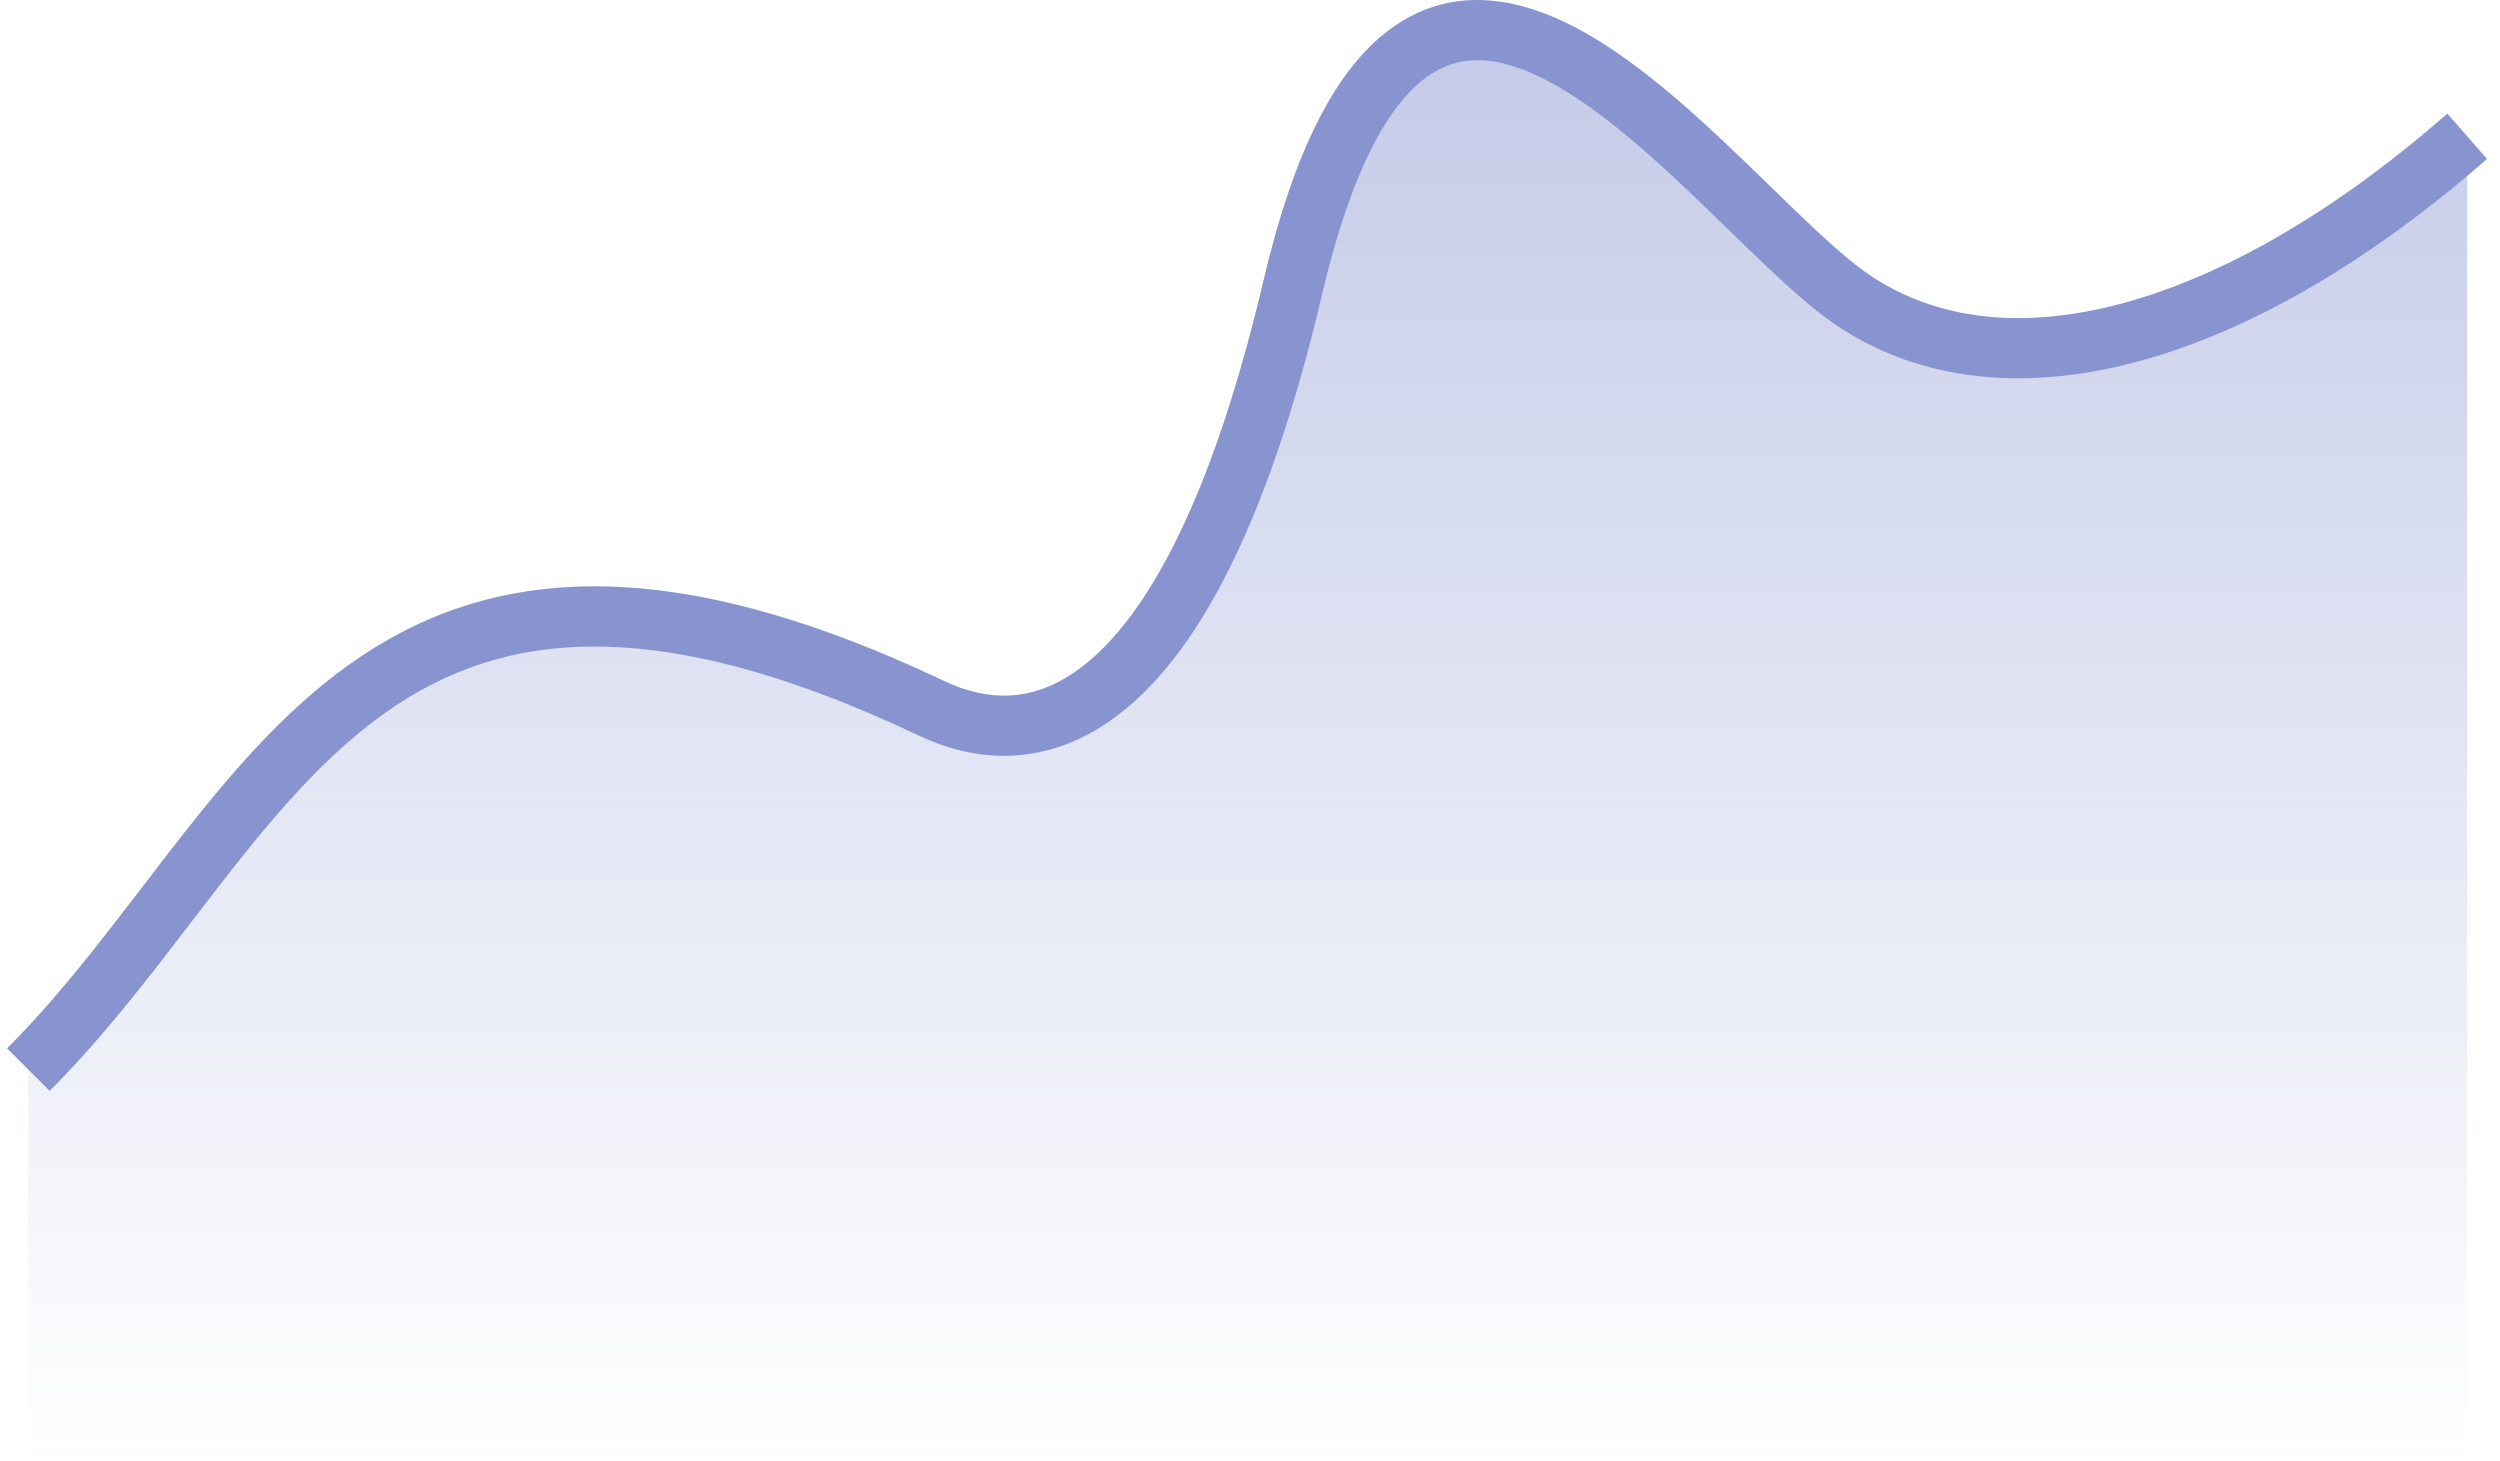
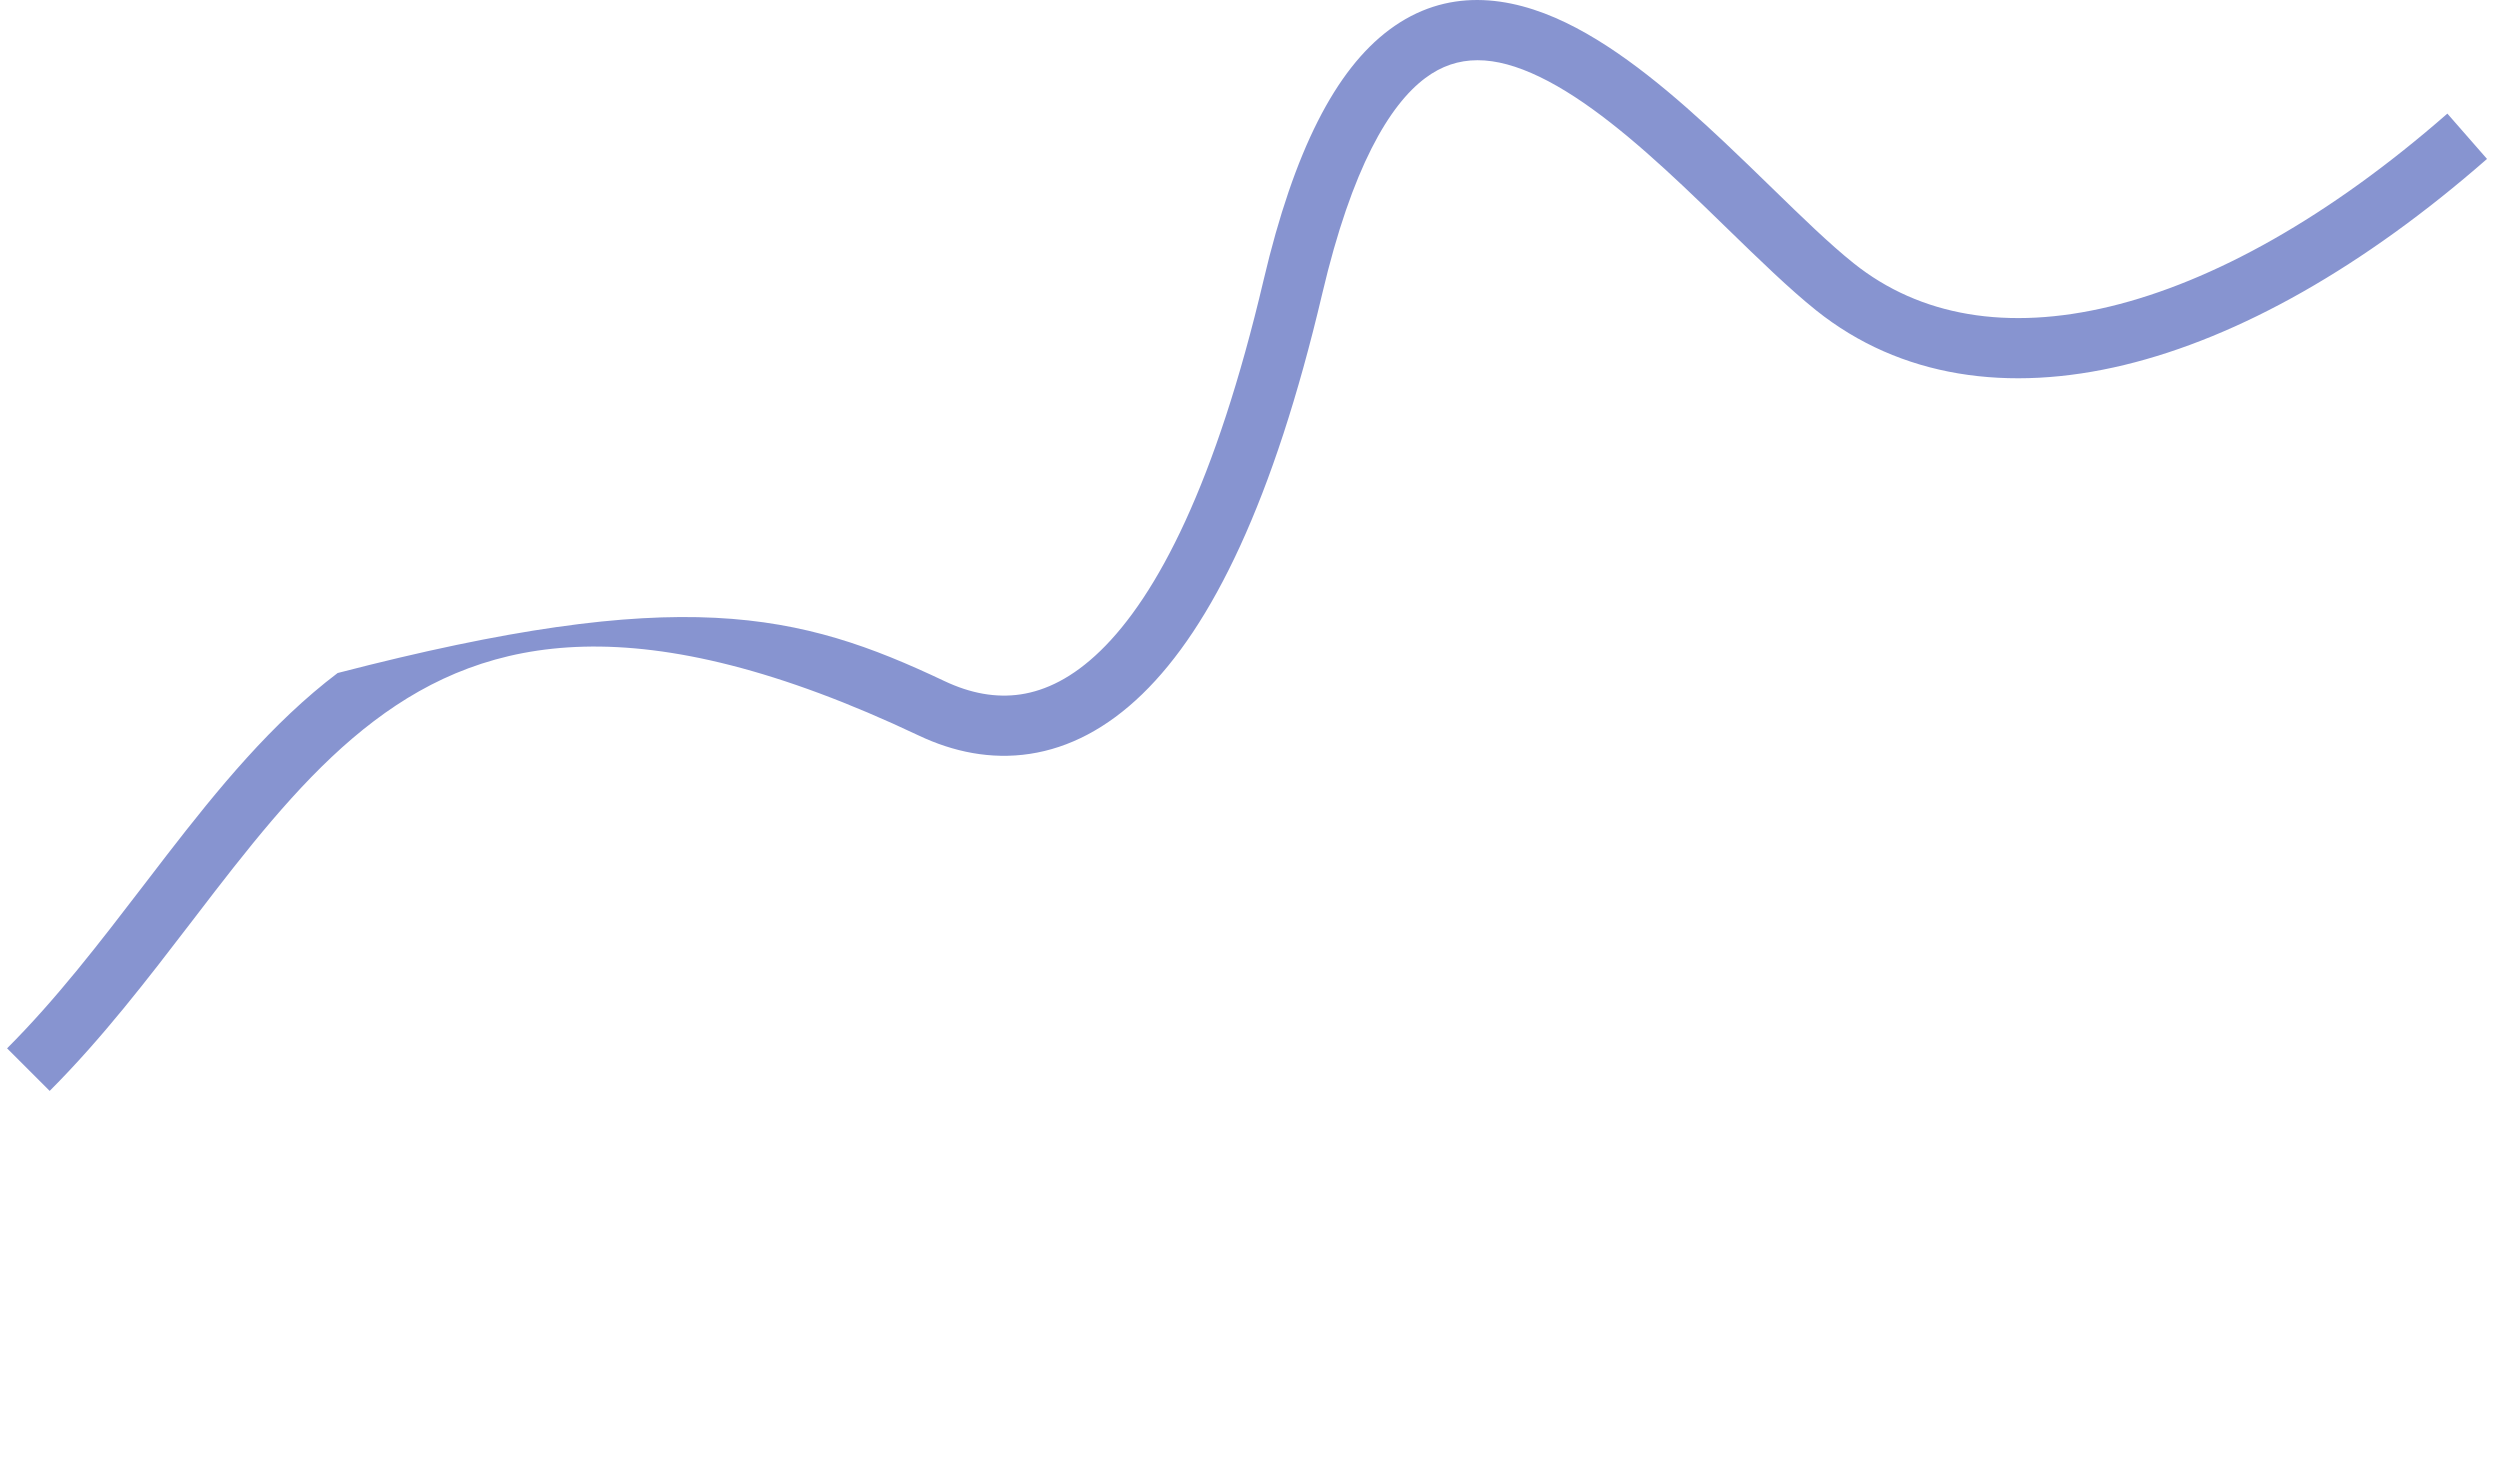
<svg xmlns="http://www.w3.org/2000/svg" width="77" height="45" viewBox="0 0 77 45" fill="none">
-   <path d="M28.695 21.816C11.075 13.47 8.293 25.526 0.874 32.944V45H75.989V4.197C68.57 10.688 61.152 12.543 56.515 8.833C51.878 5.124 43.532 -6.932 39.823 8.833C36.855 21.445 32.404 23.573 28.695 21.816Z" fill="url(#paint0_linear_425_4701)" />
-   <path fill-rule="evenodd" clip-rule="evenodd" d="M43.899 2.404C42.797 3.228 41.642 5.151 40.725 9.046C39.23 15.401 37.325 19.301 35.182 21.379C34.094 22.434 32.927 23.036 31.72 23.219C30.517 23.402 29.356 23.156 28.297 22.654C23.971 20.605 20.642 19.85 17.981 19.918C15.345 19.985 13.297 20.86 11.519 22.208C9.714 23.575 8.186 25.427 6.607 27.469C6.371 27.775 6.133 28.085 5.894 28.398C4.554 30.146 3.148 31.981 1.53 33.6L0.218 32.289C1.743 30.764 3.064 29.04 4.406 27.29C4.649 26.972 4.893 26.653 5.139 26.335C6.719 24.292 8.378 22.26 10.399 20.729C12.446 19.179 14.861 18.142 17.934 18.064C20.982 17.986 24.608 18.854 29.091 20.978C29.888 21.355 30.674 21.502 31.442 21.386C32.205 21.27 33.032 20.881 33.891 20.047C35.644 18.348 37.448 14.878 38.92 8.621C39.858 4.633 41.138 2.152 42.788 0.918C44.547 -0.396 46.486 -0.141 48.223 0.695C49.929 1.516 51.614 2.969 53.108 4.376C53.624 4.862 54.114 5.339 54.58 5.792C55.512 6.699 56.346 7.511 57.094 8.109C59.136 9.742 61.835 10.201 64.991 9.439C68.163 8.673 71.742 6.681 75.379 3.499L76.6 4.895C72.818 8.204 68.978 10.385 65.426 11.242C61.859 12.103 58.531 11.634 55.936 9.558C55.117 8.903 54.171 7.983 53.196 7.035C52.746 6.597 52.29 6.153 51.837 5.727C50.346 4.323 48.843 3.052 47.419 2.366C46.026 1.696 44.893 1.66 43.899 2.404Z" fill="#8794D0" />
+   <path fill-rule="evenodd" clip-rule="evenodd" d="M43.899 2.404C42.797 3.228 41.642 5.151 40.725 9.046C39.23 15.401 37.325 19.301 35.182 21.379C34.094 22.434 32.927 23.036 31.72 23.219C30.517 23.402 29.356 23.156 28.297 22.654C23.971 20.605 20.642 19.85 17.981 19.918C15.345 19.985 13.297 20.86 11.519 22.208C9.714 23.575 8.186 25.427 6.607 27.469C6.371 27.775 6.133 28.085 5.894 28.398C4.554 30.146 3.148 31.981 1.53 33.6L0.218 32.289C1.743 30.764 3.064 29.04 4.406 27.29C4.649 26.972 4.893 26.653 5.139 26.335C6.719 24.292 8.378 22.26 10.399 20.729C20.982 17.986 24.608 18.854 29.091 20.978C29.888 21.355 30.674 21.502 31.442 21.386C32.205 21.27 33.032 20.881 33.891 20.047C35.644 18.348 37.448 14.878 38.92 8.621C39.858 4.633 41.138 2.152 42.788 0.918C44.547 -0.396 46.486 -0.141 48.223 0.695C49.929 1.516 51.614 2.969 53.108 4.376C53.624 4.862 54.114 5.339 54.58 5.792C55.512 6.699 56.346 7.511 57.094 8.109C59.136 9.742 61.835 10.201 64.991 9.439C68.163 8.673 71.742 6.681 75.379 3.499L76.6 4.895C72.818 8.204 68.978 10.385 65.426 11.242C61.859 12.103 58.531 11.634 55.936 9.558C55.117 8.903 54.171 7.983 53.196 7.035C52.746 6.597 52.29 6.153 51.837 5.727C50.346 4.323 48.843 3.052 47.419 2.366C46.026 1.696 44.893 1.66 43.899 2.404Z" fill="#8794D0" />
  <defs>
    <linearGradient id="paint0_linear_425_4701" x1="38.432" y1="0.927" x2="38.432" y2="45" gradientUnits="userSpaceOnUse">
      <stop stop-color="#8794D0" stop-opacity="0.49" />
      <stop offset="1" stop-color="#8794D0" stop-opacity="0" />
    </linearGradient>
  </defs>
</svg>